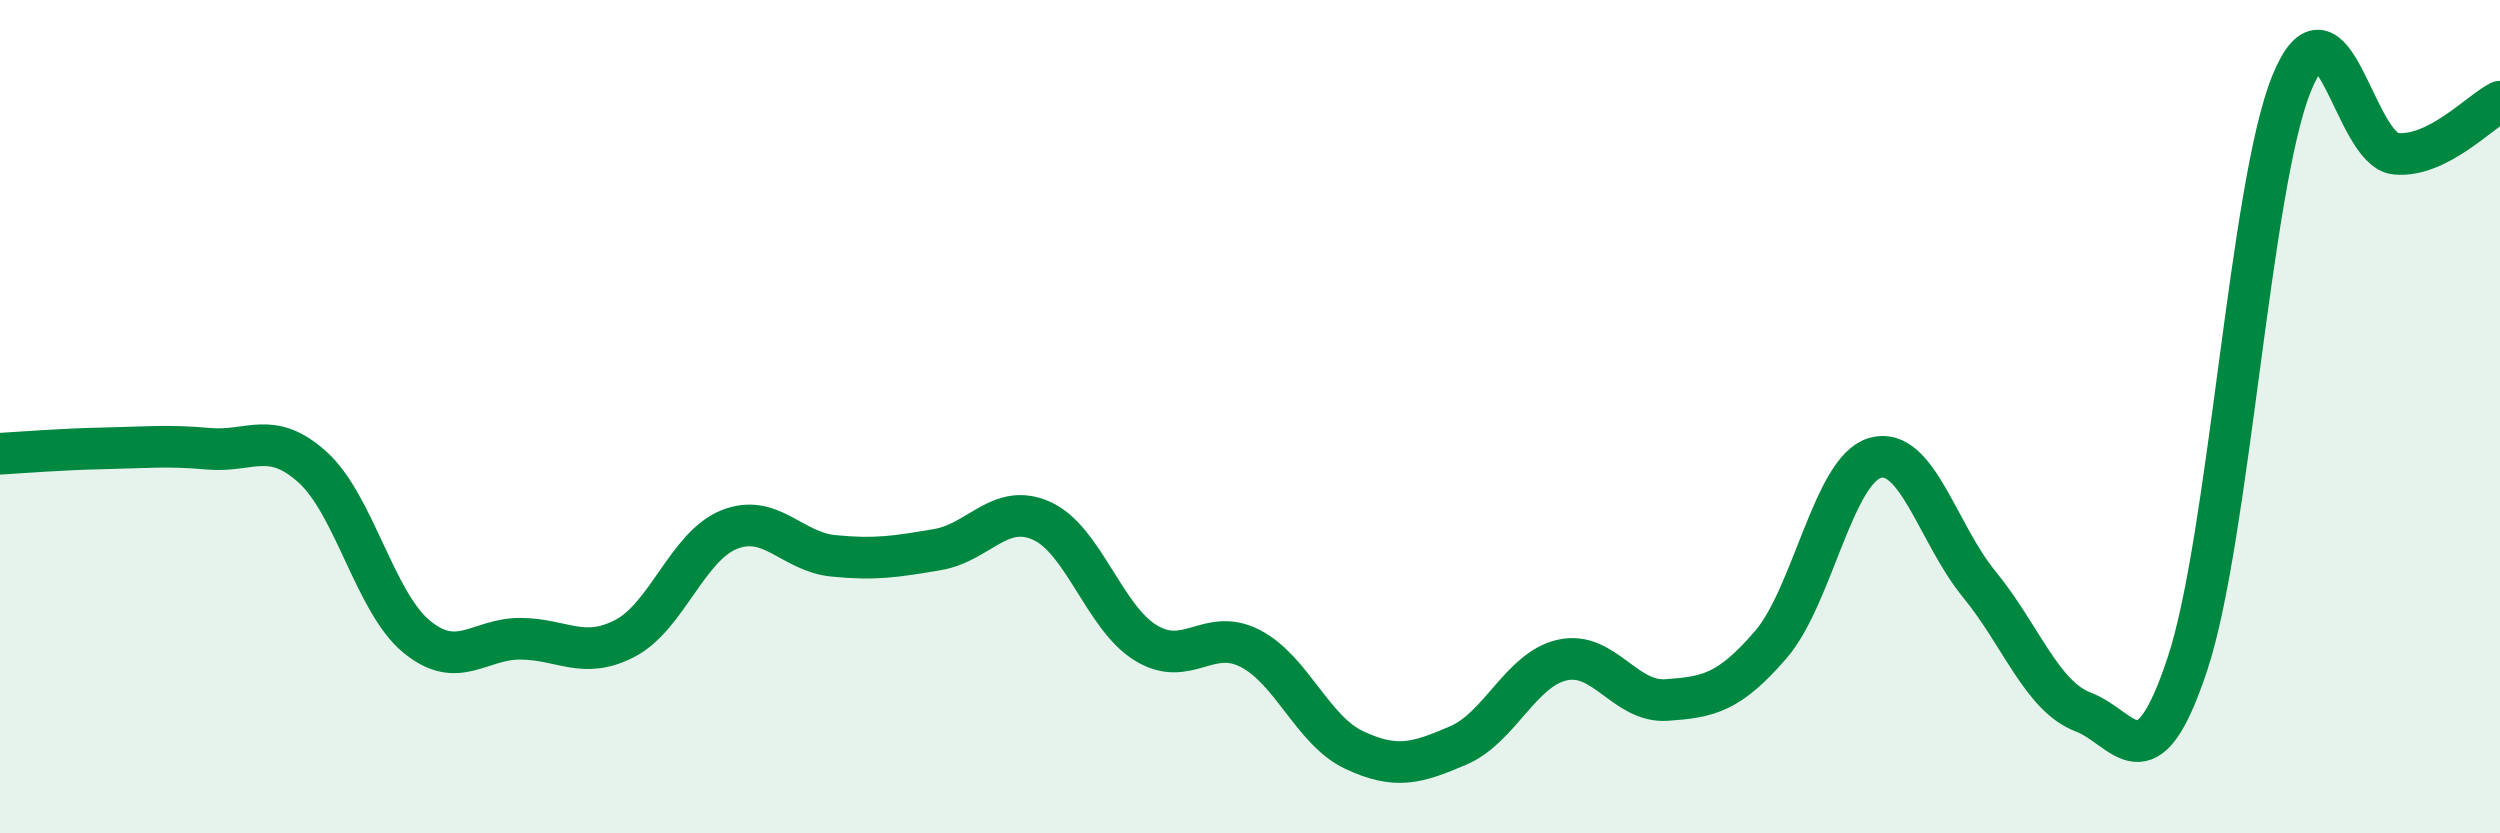
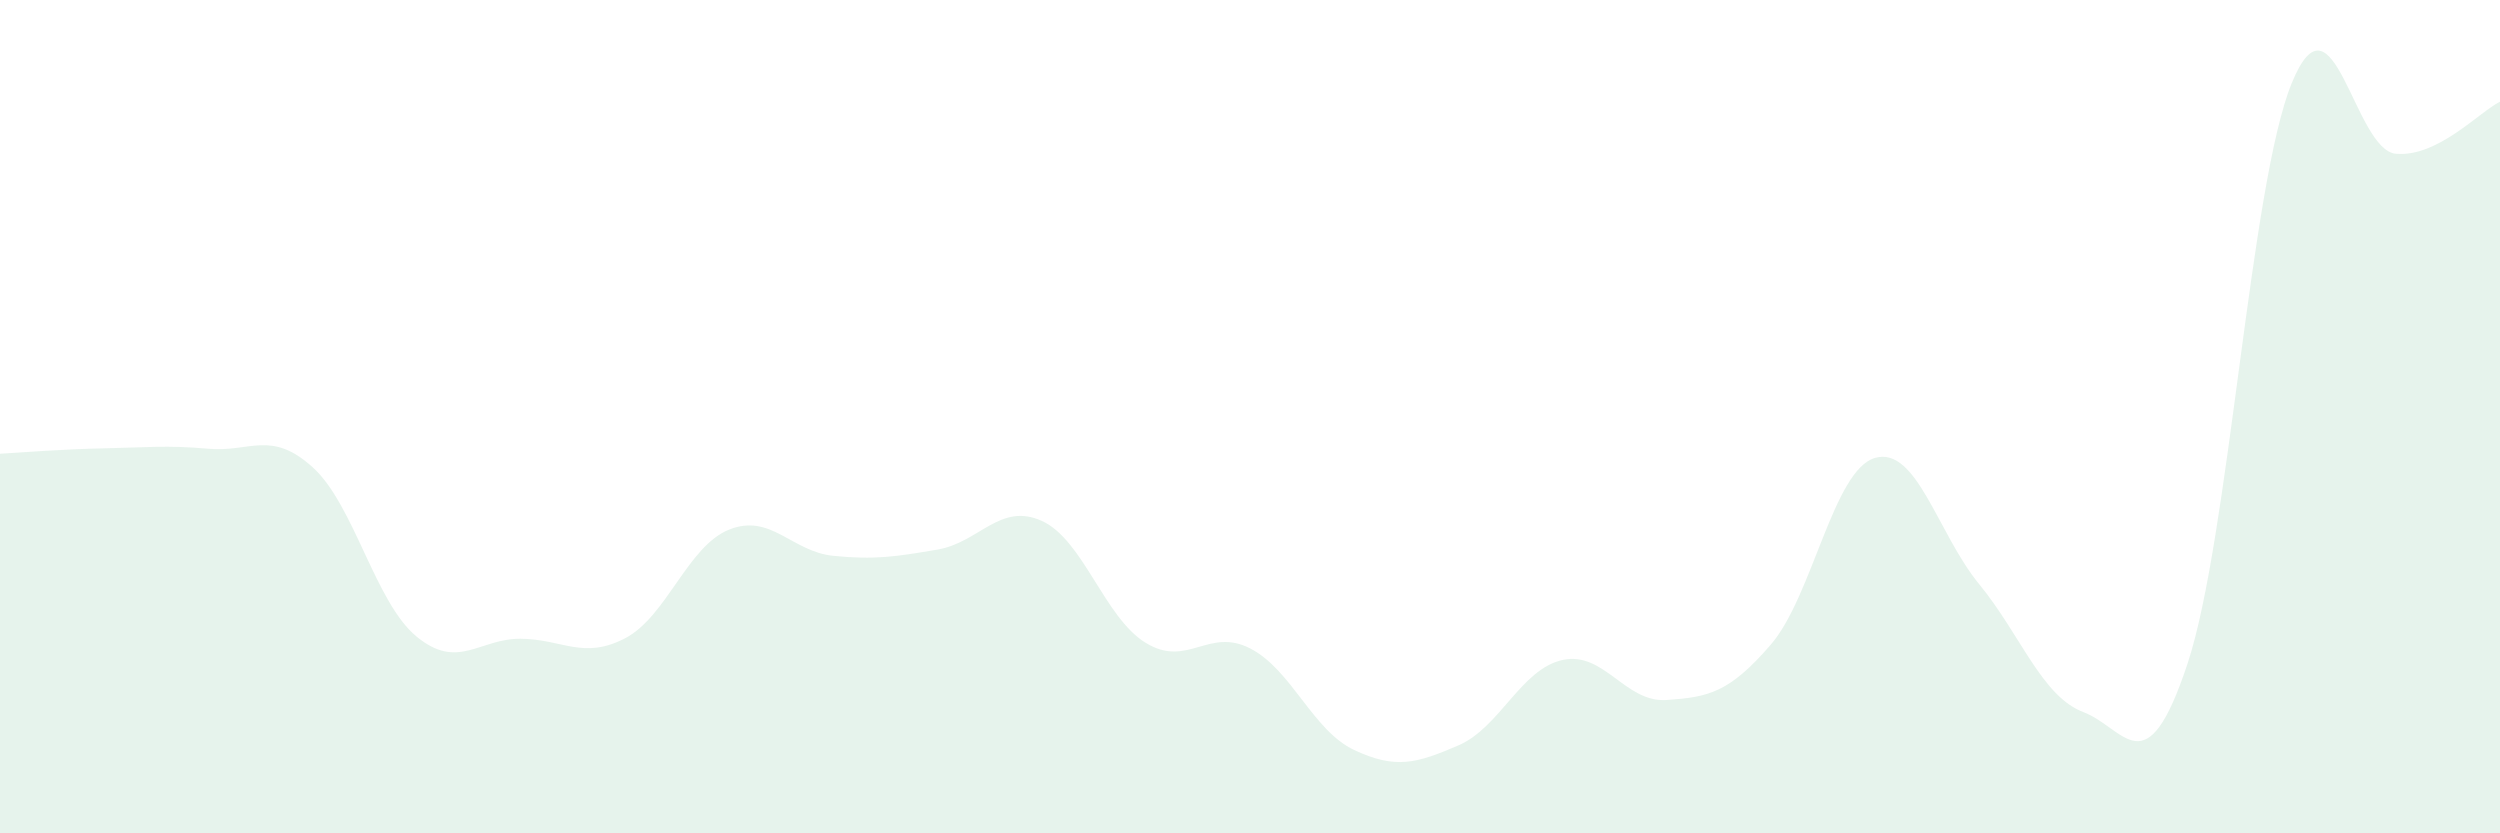
<svg xmlns="http://www.w3.org/2000/svg" width="60" height="20" viewBox="0 0 60 20">
  <path d="M 0,10.89 C 0.5,10.86 1.5,10.78 2.5,10.76 C 3.5,10.74 4,10.68 5,10.77 C 6,10.86 6.5,10.31 7.5,11.21 C 8.5,12.11 9,14.46 10,15.28 C 11,16.1 11.5,15.32 12.5,15.33 C 13.5,15.34 14,15.84 15,15.32 C 16,14.8 16.5,13.11 17.5,12.71 C 18.5,12.31 19,13.24 20,13.34 C 21,13.44 21.5,13.36 22.5,13.19 C 23.5,13.02 24,12.05 25,12.5 C 26,12.95 26.5,14.82 27.5,15.43 C 28.5,16.04 29,15.05 30,15.56 C 31,16.07 31.5,17.53 32.5,18 C 33.5,18.47 34,18.32 35,17.89 C 36,17.46 36.5,16.06 37.5,15.84 C 38.5,15.62 39,16.87 40,16.8 C 41,16.73 41.5,16.63 42.5,15.47 C 43.5,14.31 44,11.28 45,10.99 C 46,10.7 46.5,12.8 47.5,14.02 C 48.5,15.24 49,16.71 50,17.09 C 51,17.47 51.5,18.95 52.5,15.93 C 53.5,12.91 54,4.45 55,2 C 56,-0.45 56.5,3.6 57.5,3.69 C 58.5,3.78 59.5,2.69 60,2.44L60 20L0 20Z" fill="#008740" opacity="0.1" stroke-linecap="round" stroke-linejoin="round" />
-   <path d="M 0,10.89 C 0.5,10.86 1.5,10.78 2.5,10.76 C 3.5,10.74 4,10.68 5,10.77 C 6,10.86 6.5,10.31 7.5,11.21 C 8.5,12.11 9,14.46 10,15.28 C 11,16.1 11.5,15.32 12.5,15.33 C 13.5,15.34 14,15.84 15,15.32 C 16,14.8 16.5,13.11 17.5,12.71 C 18.5,12.31 19,13.24 20,13.34 C 21,13.44 21.5,13.36 22.5,13.19 C 23.5,13.02 24,12.05 25,12.5 C 26,12.95 26.5,14.82 27.5,15.43 C 28.5,16.04 29,15.05 30,15.56 C 31,16.07 31.5,17.53 32.5,18 C 33.5,18.47 34,18.32 35,17.89 C 36,17.46 36.5,16.06 37.5,15.84 C 38.5,15.62 39,16.87 40,16.8 C 41,16.73 41.5,16.63 42.5,15.47 C 43.5,14.31 44,11.28 45,10.99 C 46,10.7 46.5,12.8 47.5,14.02 C 48.5,15.24 49,16.71 50,17.09 C 51,17.47 51.5,18.95 52.5,15.93 C 53.5,12.91 54,4.45 55,2 C 56,-0.45 56.5,3.6 57.5,3.69 C 58.5,3.78 59.5,2.69 60,2.44" stroke="#008740" stroke-width="1" fill="none" stroke-linecap="round" stroke-linejoin="round" />
</svg>